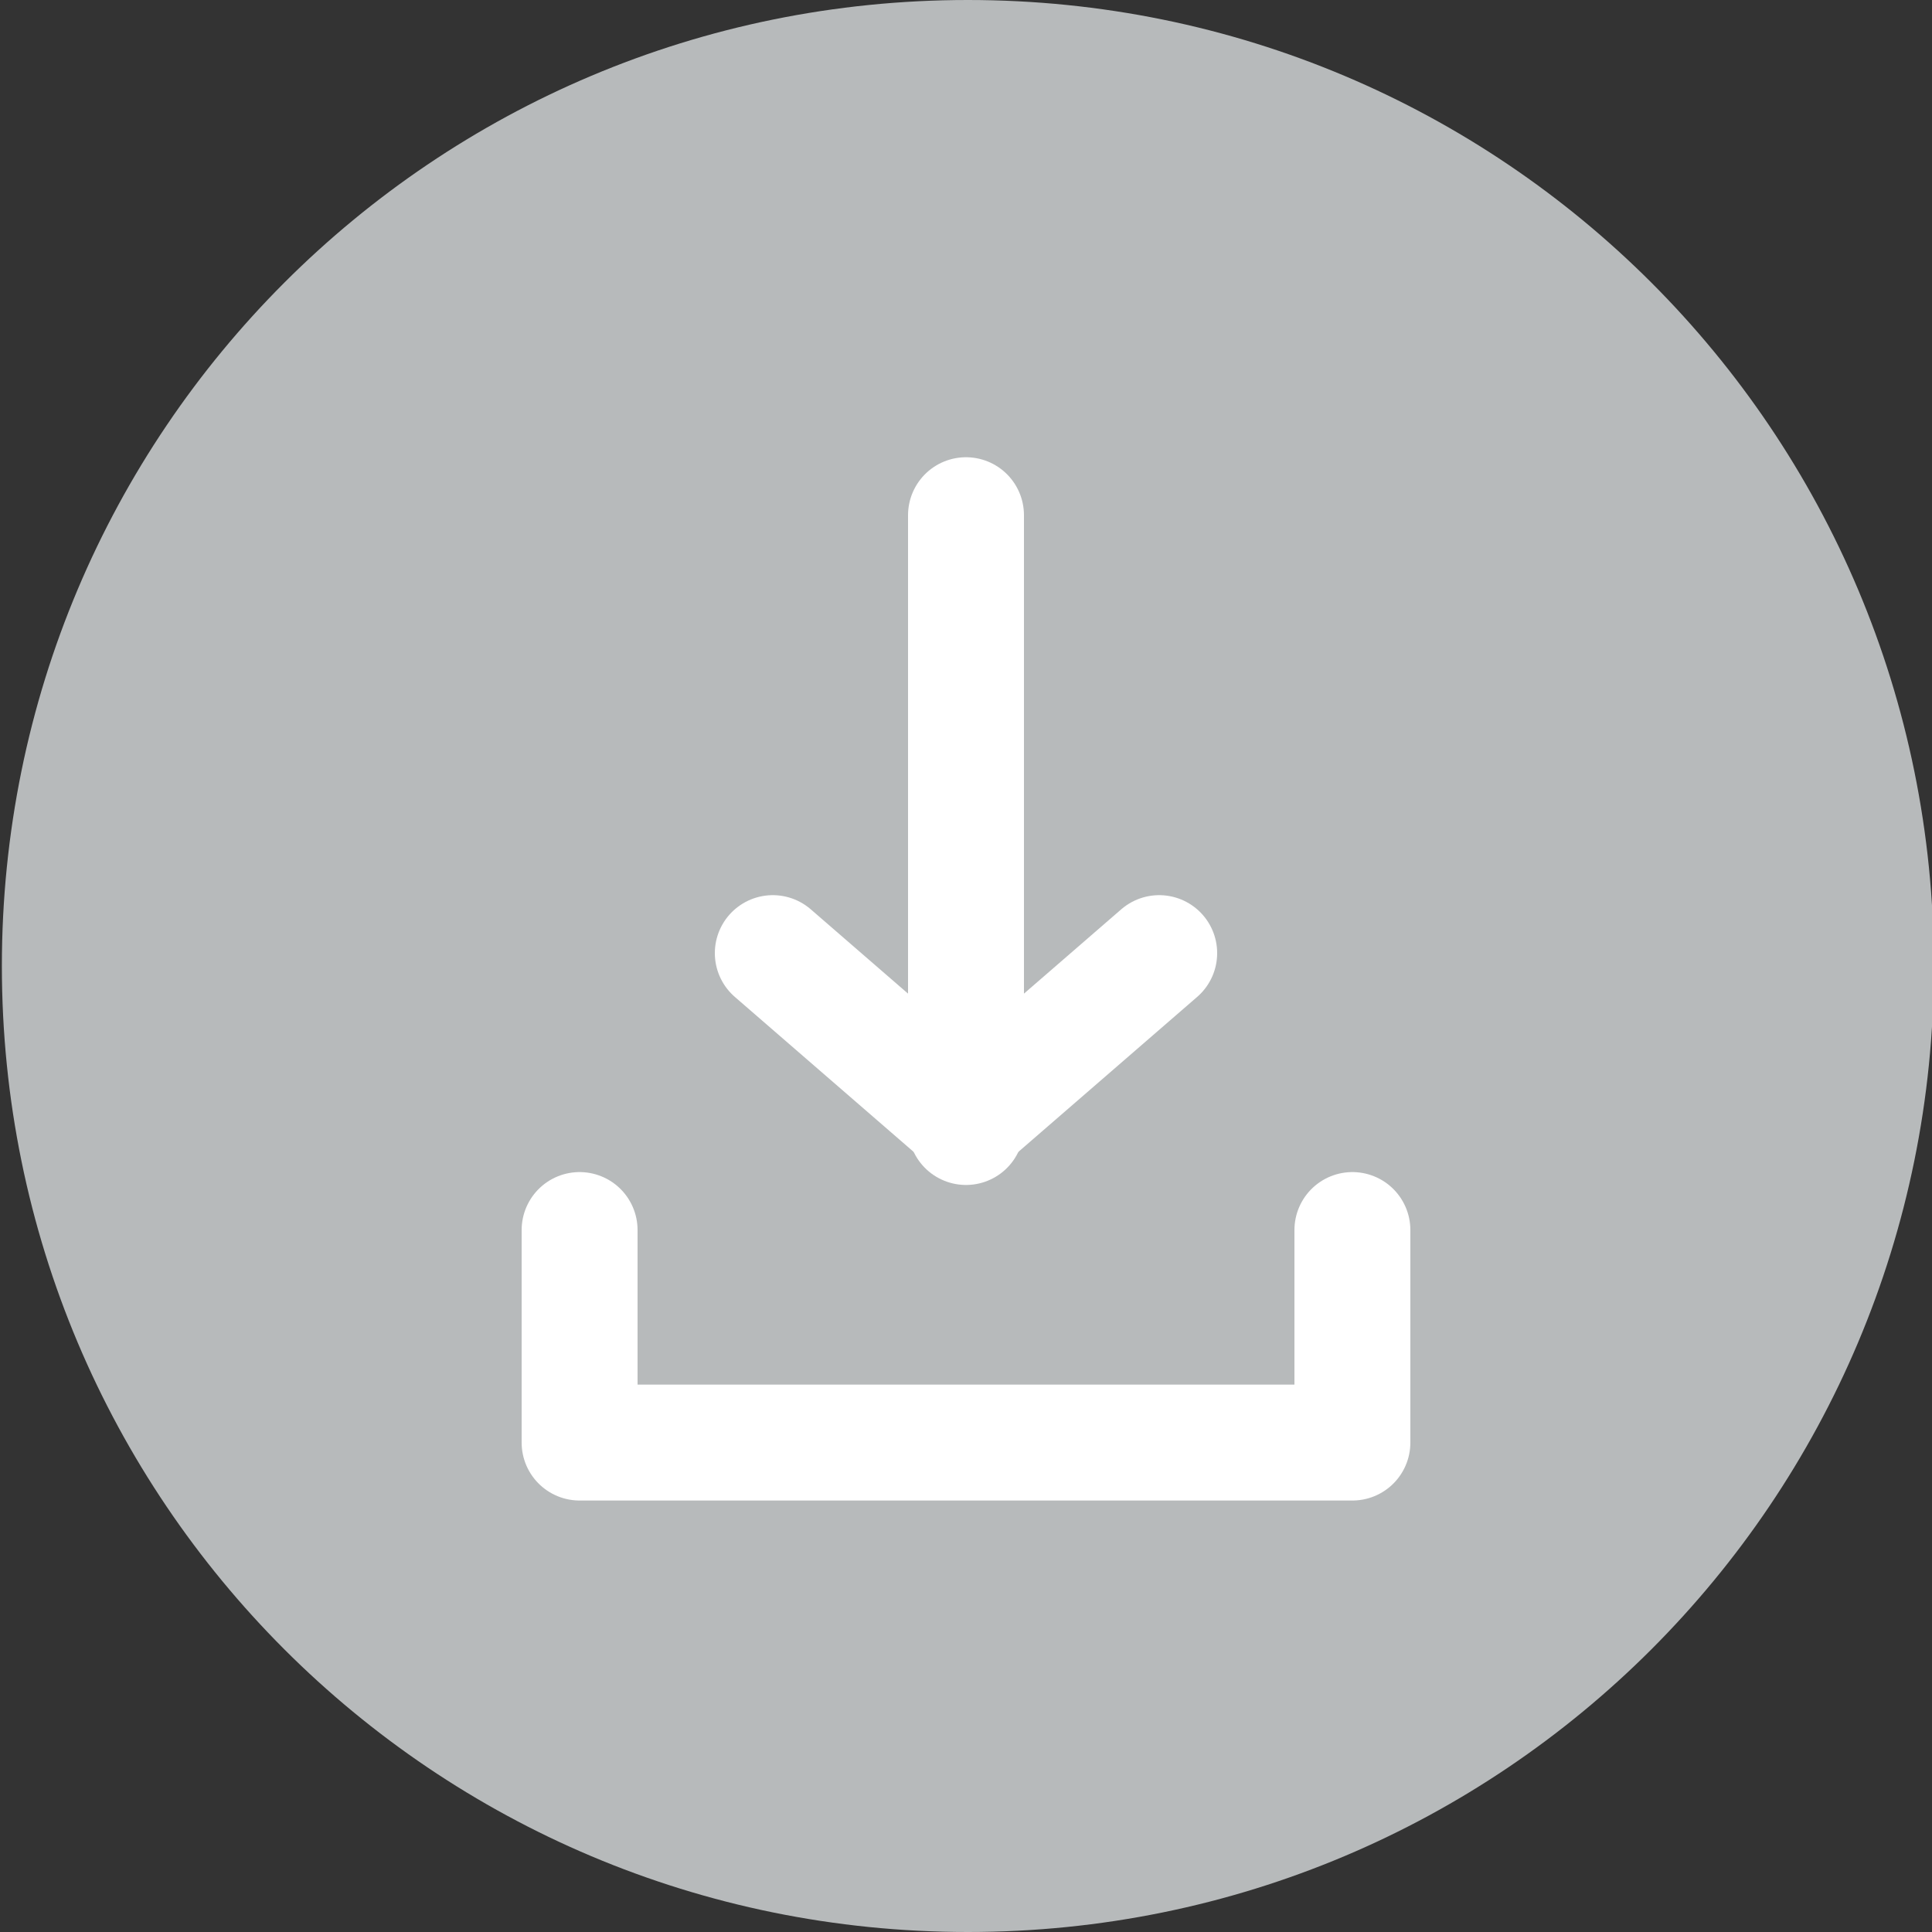
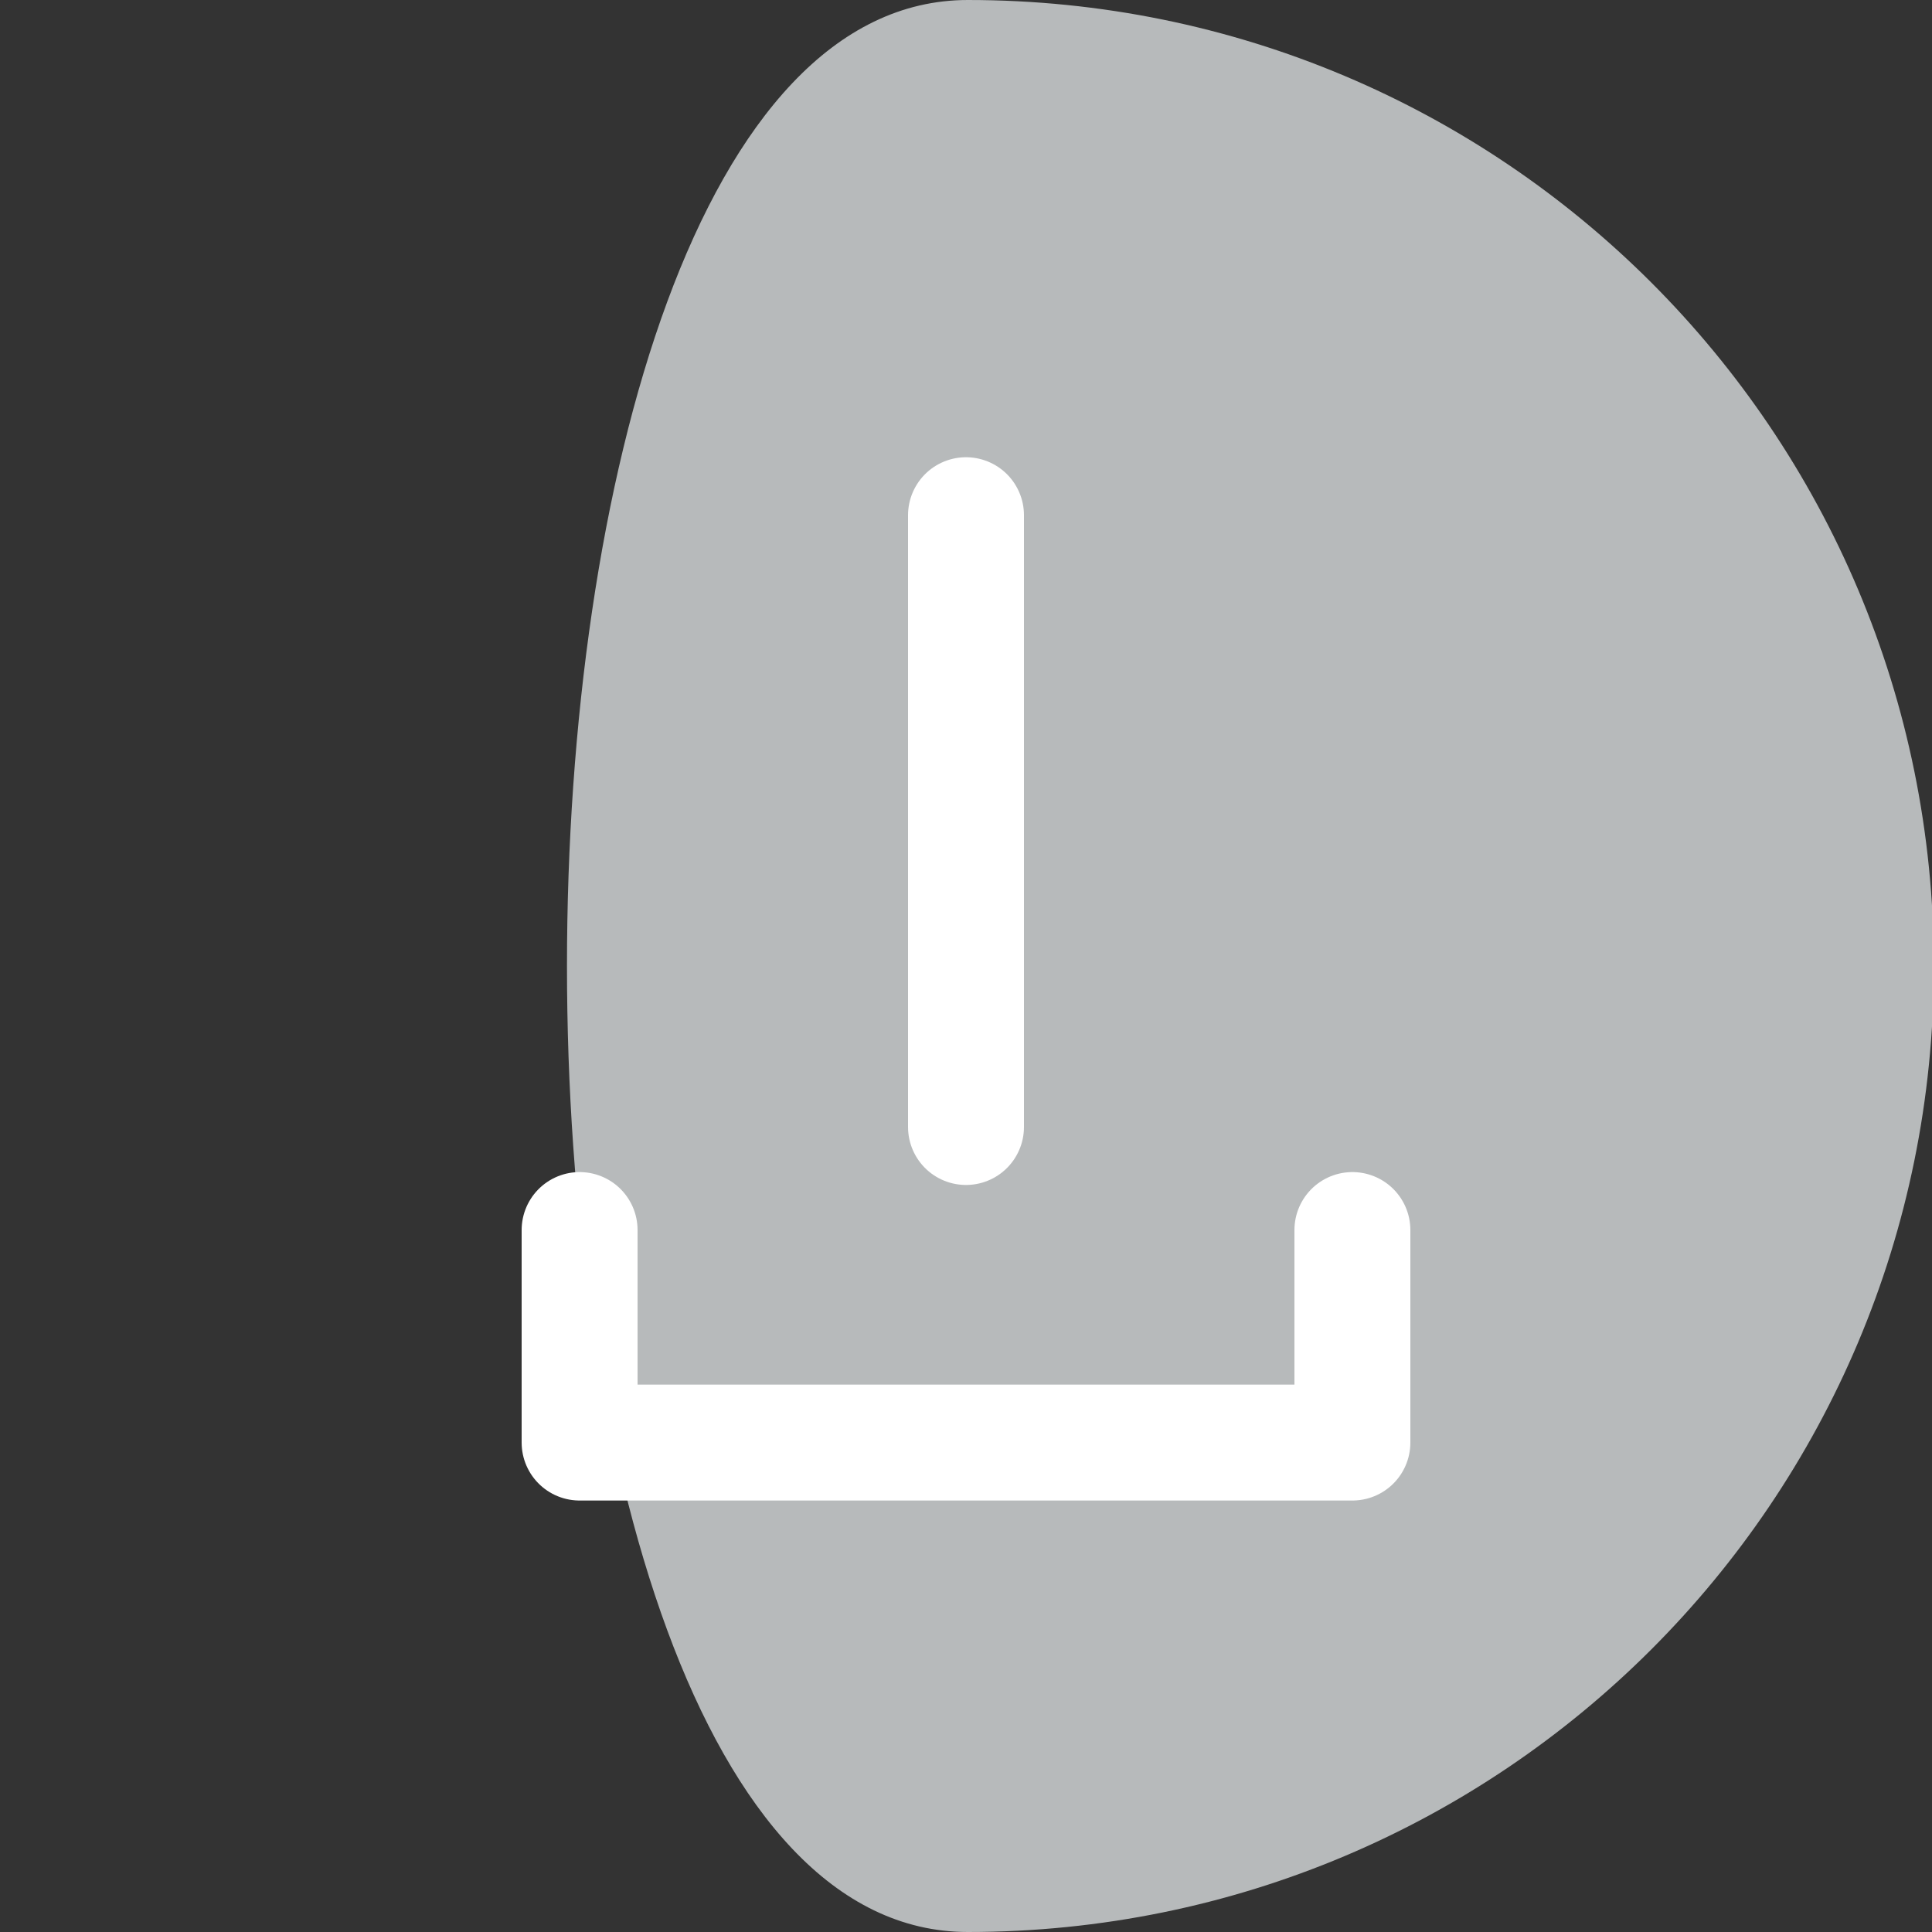
<svg xmlns="http://www.w3.org/2000/svg" version="1.1" id="Layer_1" x="0px" y="0px" viewBox="0 0 30 30" style="enable-background:new 0 0 30 30;" xml:space="preserve">
  <rect x="0" y="0" width="30" height="30" fill="#333333" stroke="none" />
  <style type="text/css">
	.st0{fill:#B7BABB;}
	.st1{fill:none;stroke:#FFFFFF;stroke-width:1.8;stroke-linecap:round;stroke-linejoin:round;}
	.st2{fill:none;stroke:#FFFFFF;stroke-width:1.8;stroke-linecap:round;}
</style>
  <g transform="translate(3.829 -1.5)">
-     <path class="st0" d="M11.2,1.5c8.3,0,15,6.7,15,15s-6.7,15-15,15s-15-6.7-15-15S2.9,1.5,11.2,1.5" />
+     <path class="st0" d="M11.2,1.5c8.3,0,15,6.7,15,15s-6.7,15-15,15S2.9,1.5,11.2,1.5" />
    <g transform="translate(-564.829 -1591.5)">
      <g transform="translate(-0.5 -1)">
        <path class="st1" d="M570.5,1613.1v3.3h12v-3.3" />
-         <path class="st1" d="M573.5,1608.8l3,2.6l3-2.6" />
        <path class="st2" d="M576.5,1602v9.5" />
      </g>
    </g>
  </g>
</svg>